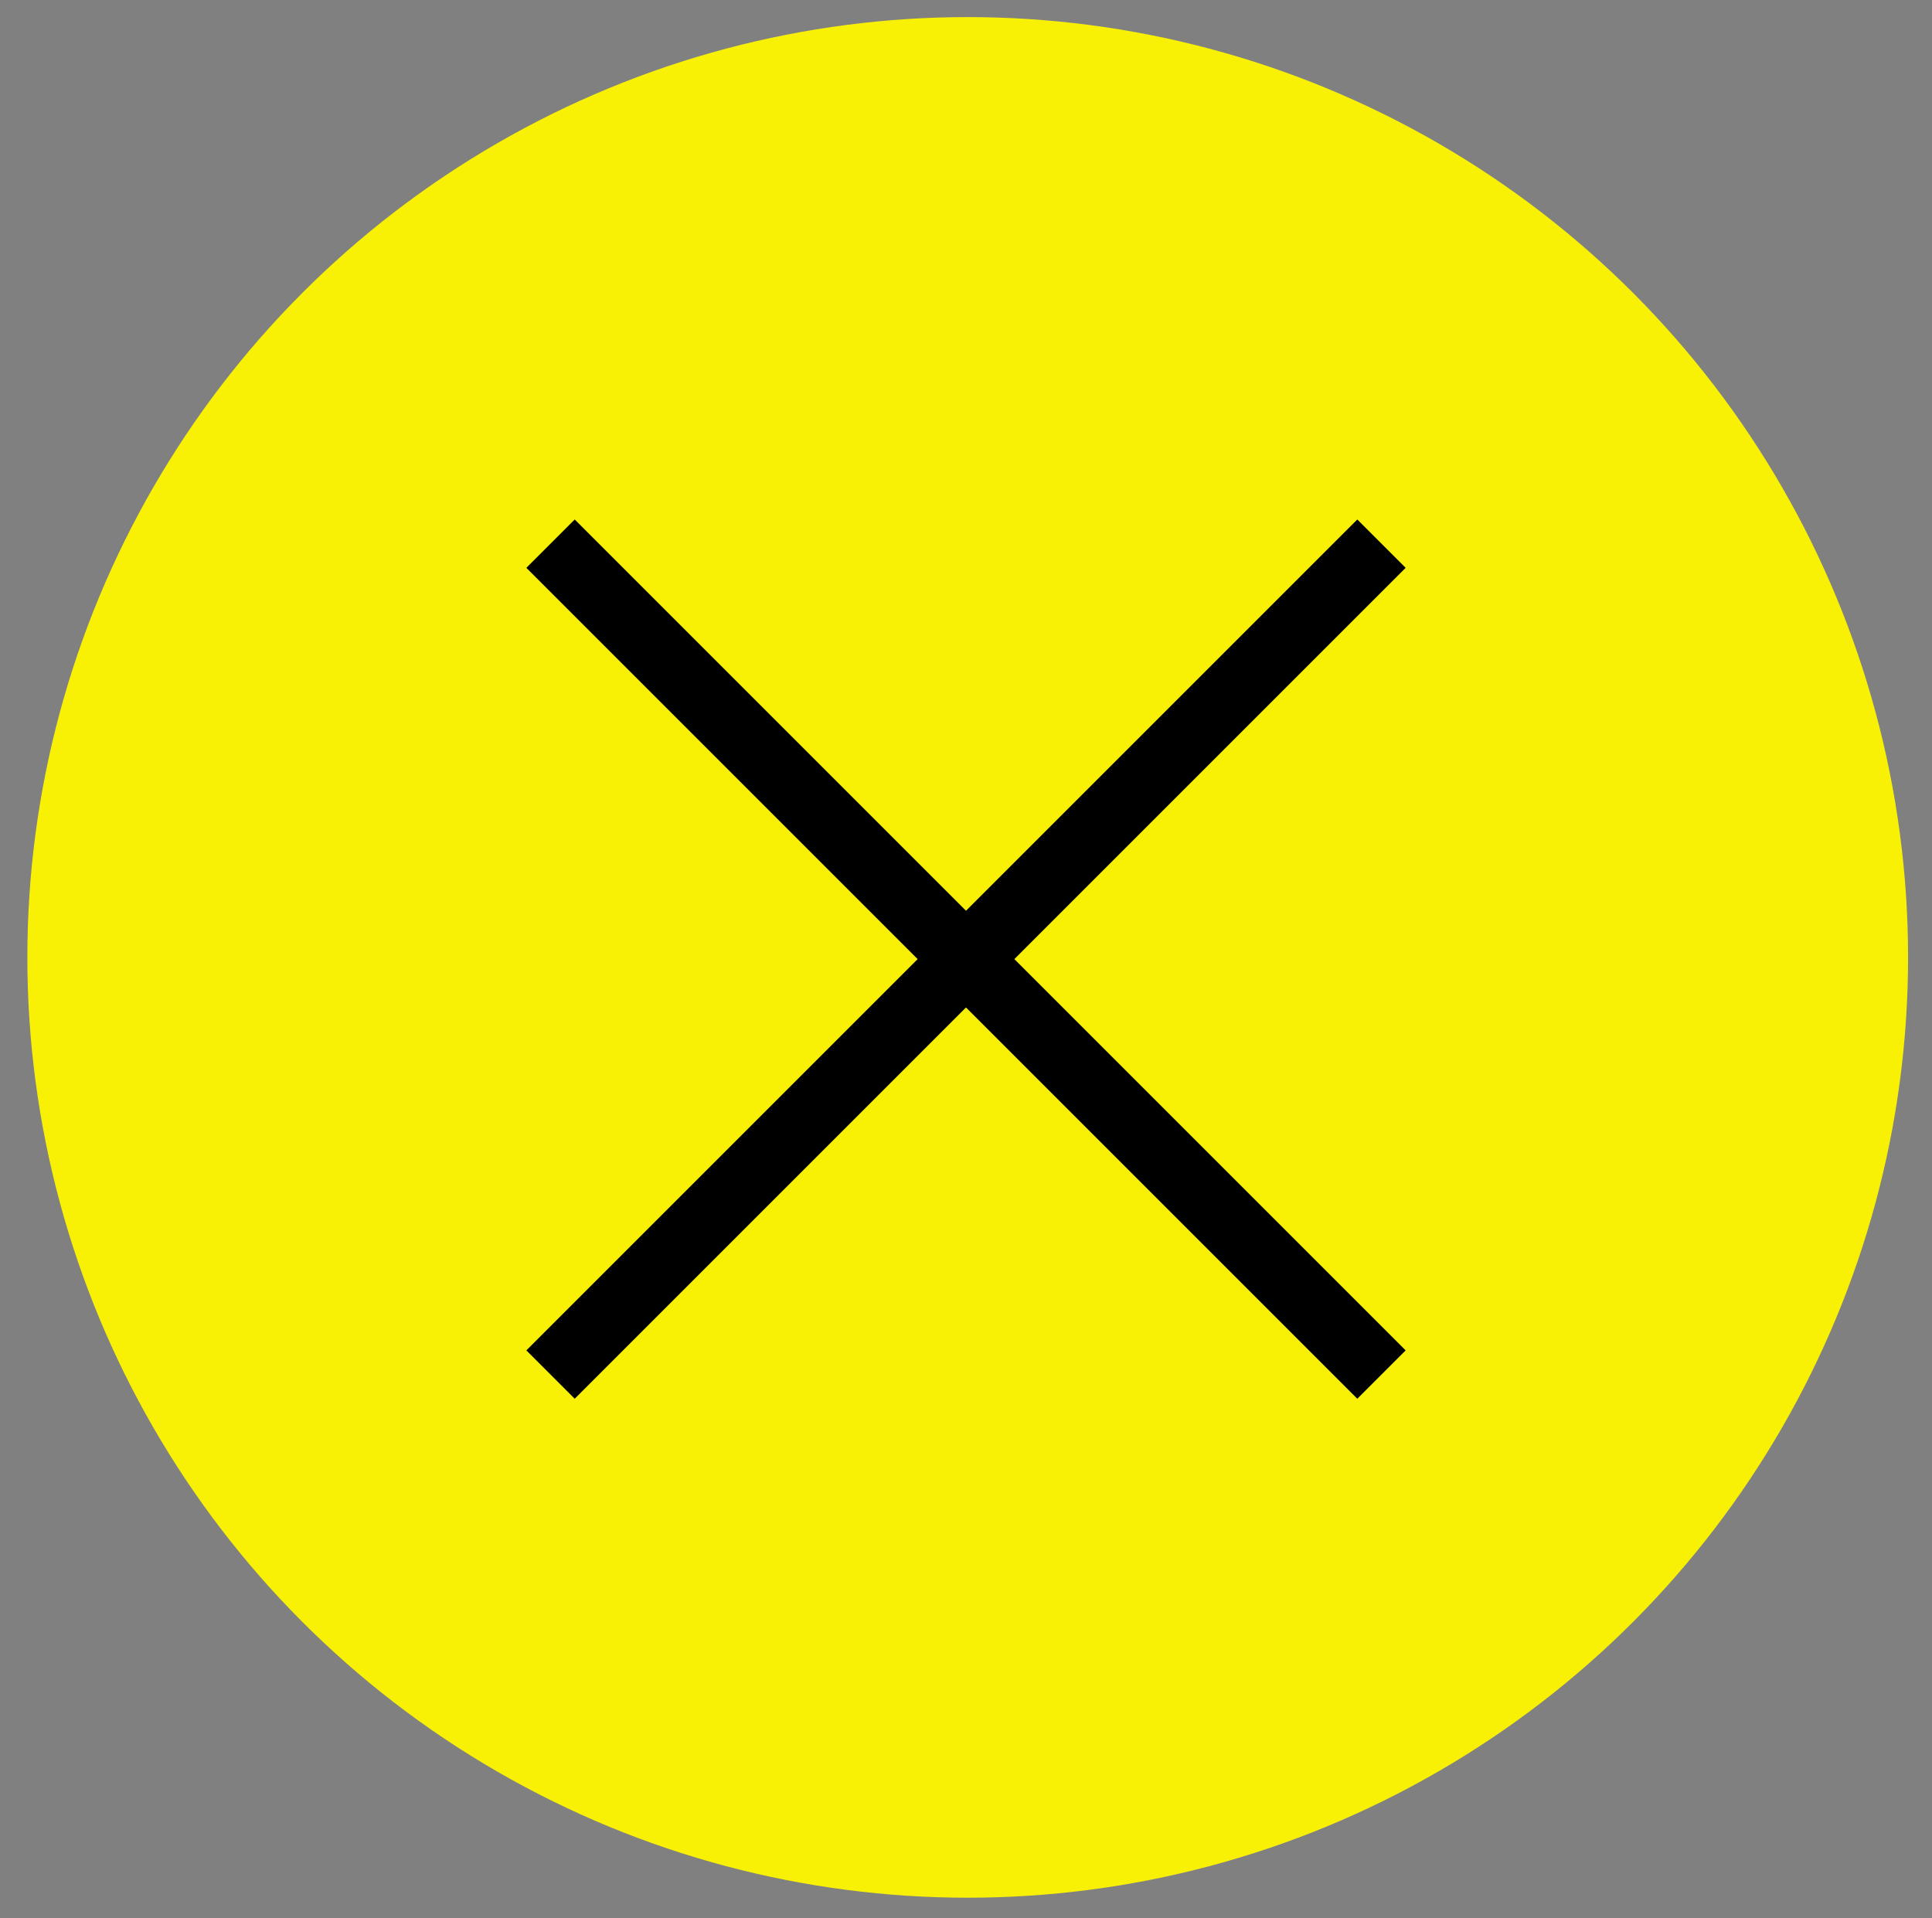
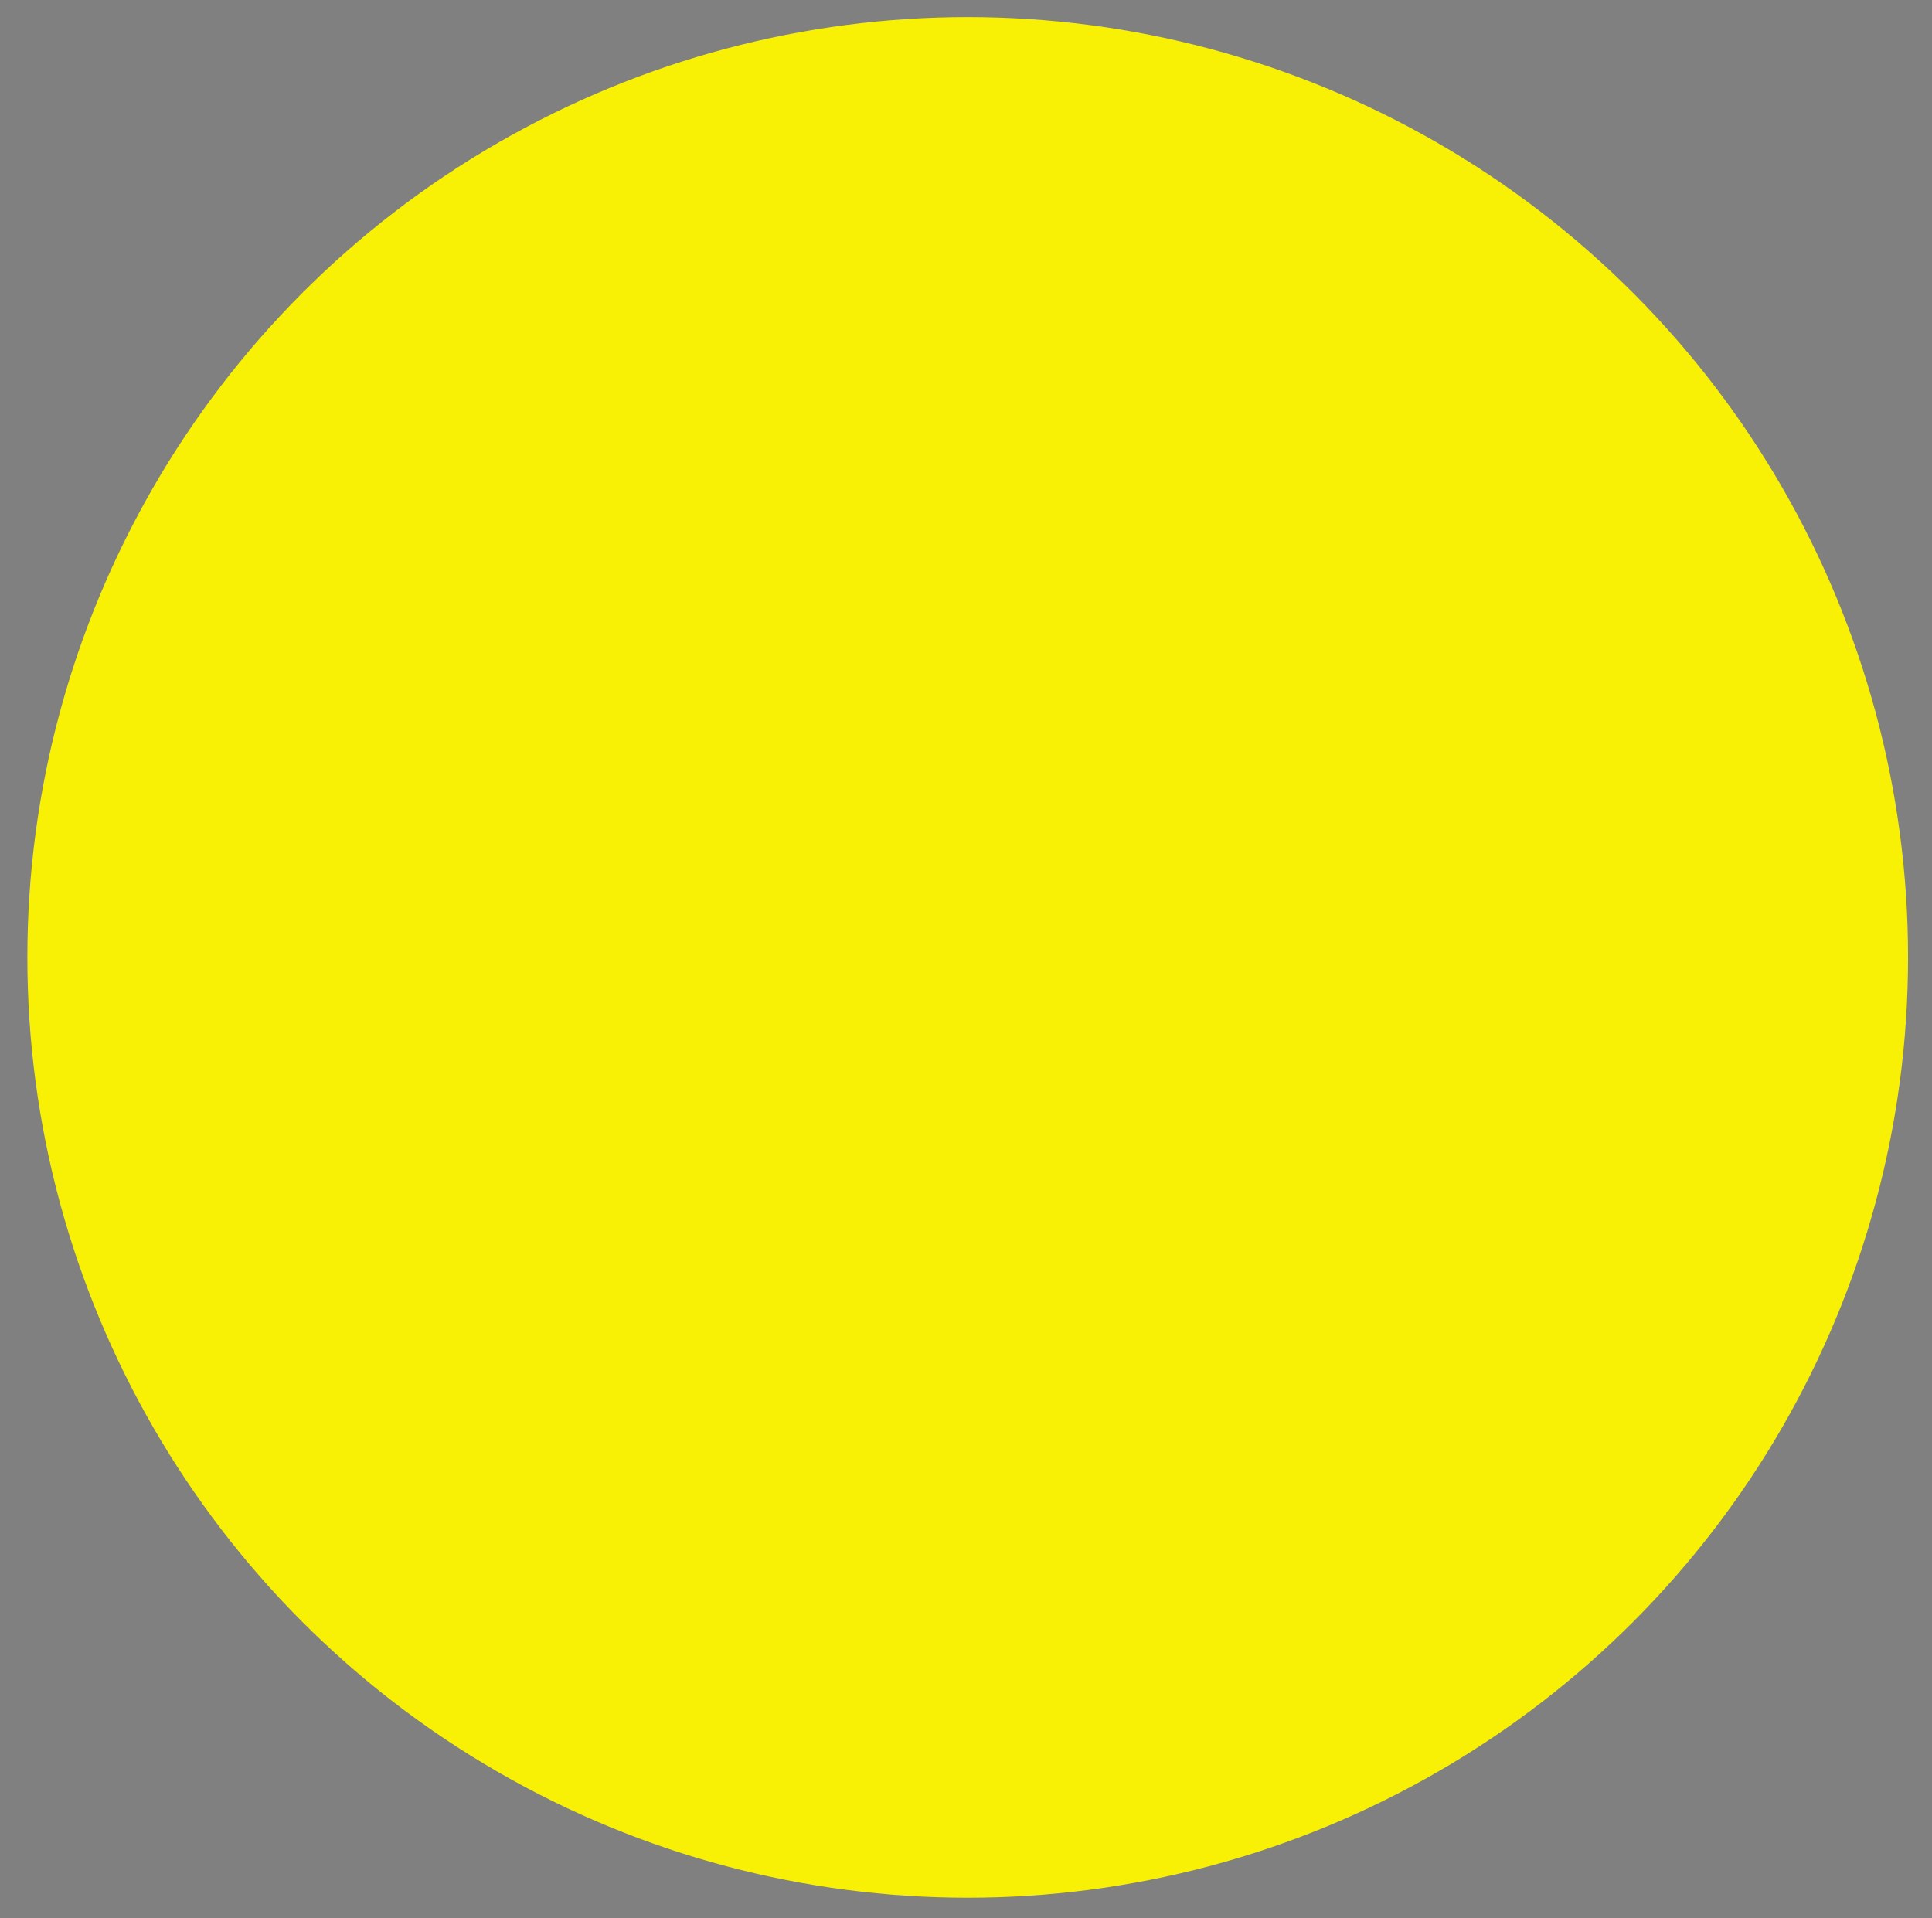
<svg xmlns="http://www.w3.org/2000/svg" id="Layer_1" data-name="Layer 1" version="1.1" viewBox="0 0 56.5 56.1">
  <rect x="0" y="0" width="56.5" height="56.1" fill="#808080" stroke="none" />
  <defs>
    <style>
      .cls-1, .cls-2 {
        stroke-width: 0px;
      }

      .cls-1, .cls-3 {
        fill: none;
      }

      .cls-4 {
        clip-path: url(#clippath);
      }

      .cls-2 {
        fill: #f8f106;
      }

      .cls-3 {
        stroke: #000;
        stroke-miterlimit: 10;
        stroke-width: 2px;
      }
    </style>
    <clipPath id="clippath">
-       <rect class="cls-1" x="11" y="10.8" width="34.5" height="34.5" transform="translate(-11.6 28.2) rotate(-45)" />
-     </clipPath>
+       </clipPath>
  </defs>
  <g id="Group_2837" data-name="Group 2837">
    <circle id="Ellipse_2-2" data-name="Ellipse 2-2" class="cls-2" cx="28.3" cy="28" r="27.5" />
    <g id="Group_2836" data-name="Group 2836">
      <g class="cls-4">
        <g id="Group_2830" data-name="Group 2830">
-           <line id="Line_28" data-name="Line 28" class="cls-3" x1="40.4" y1="15.9" x2="16.1" y2="40.2" />
-           <line id="Line_29" data-name="Line 29" class="cls-3" x1="40.4" y1="40.2" x2="16.1" y2="15.9" />
-         </g>
+           </g>
      </g>
    </g>
  </g>
</svg>